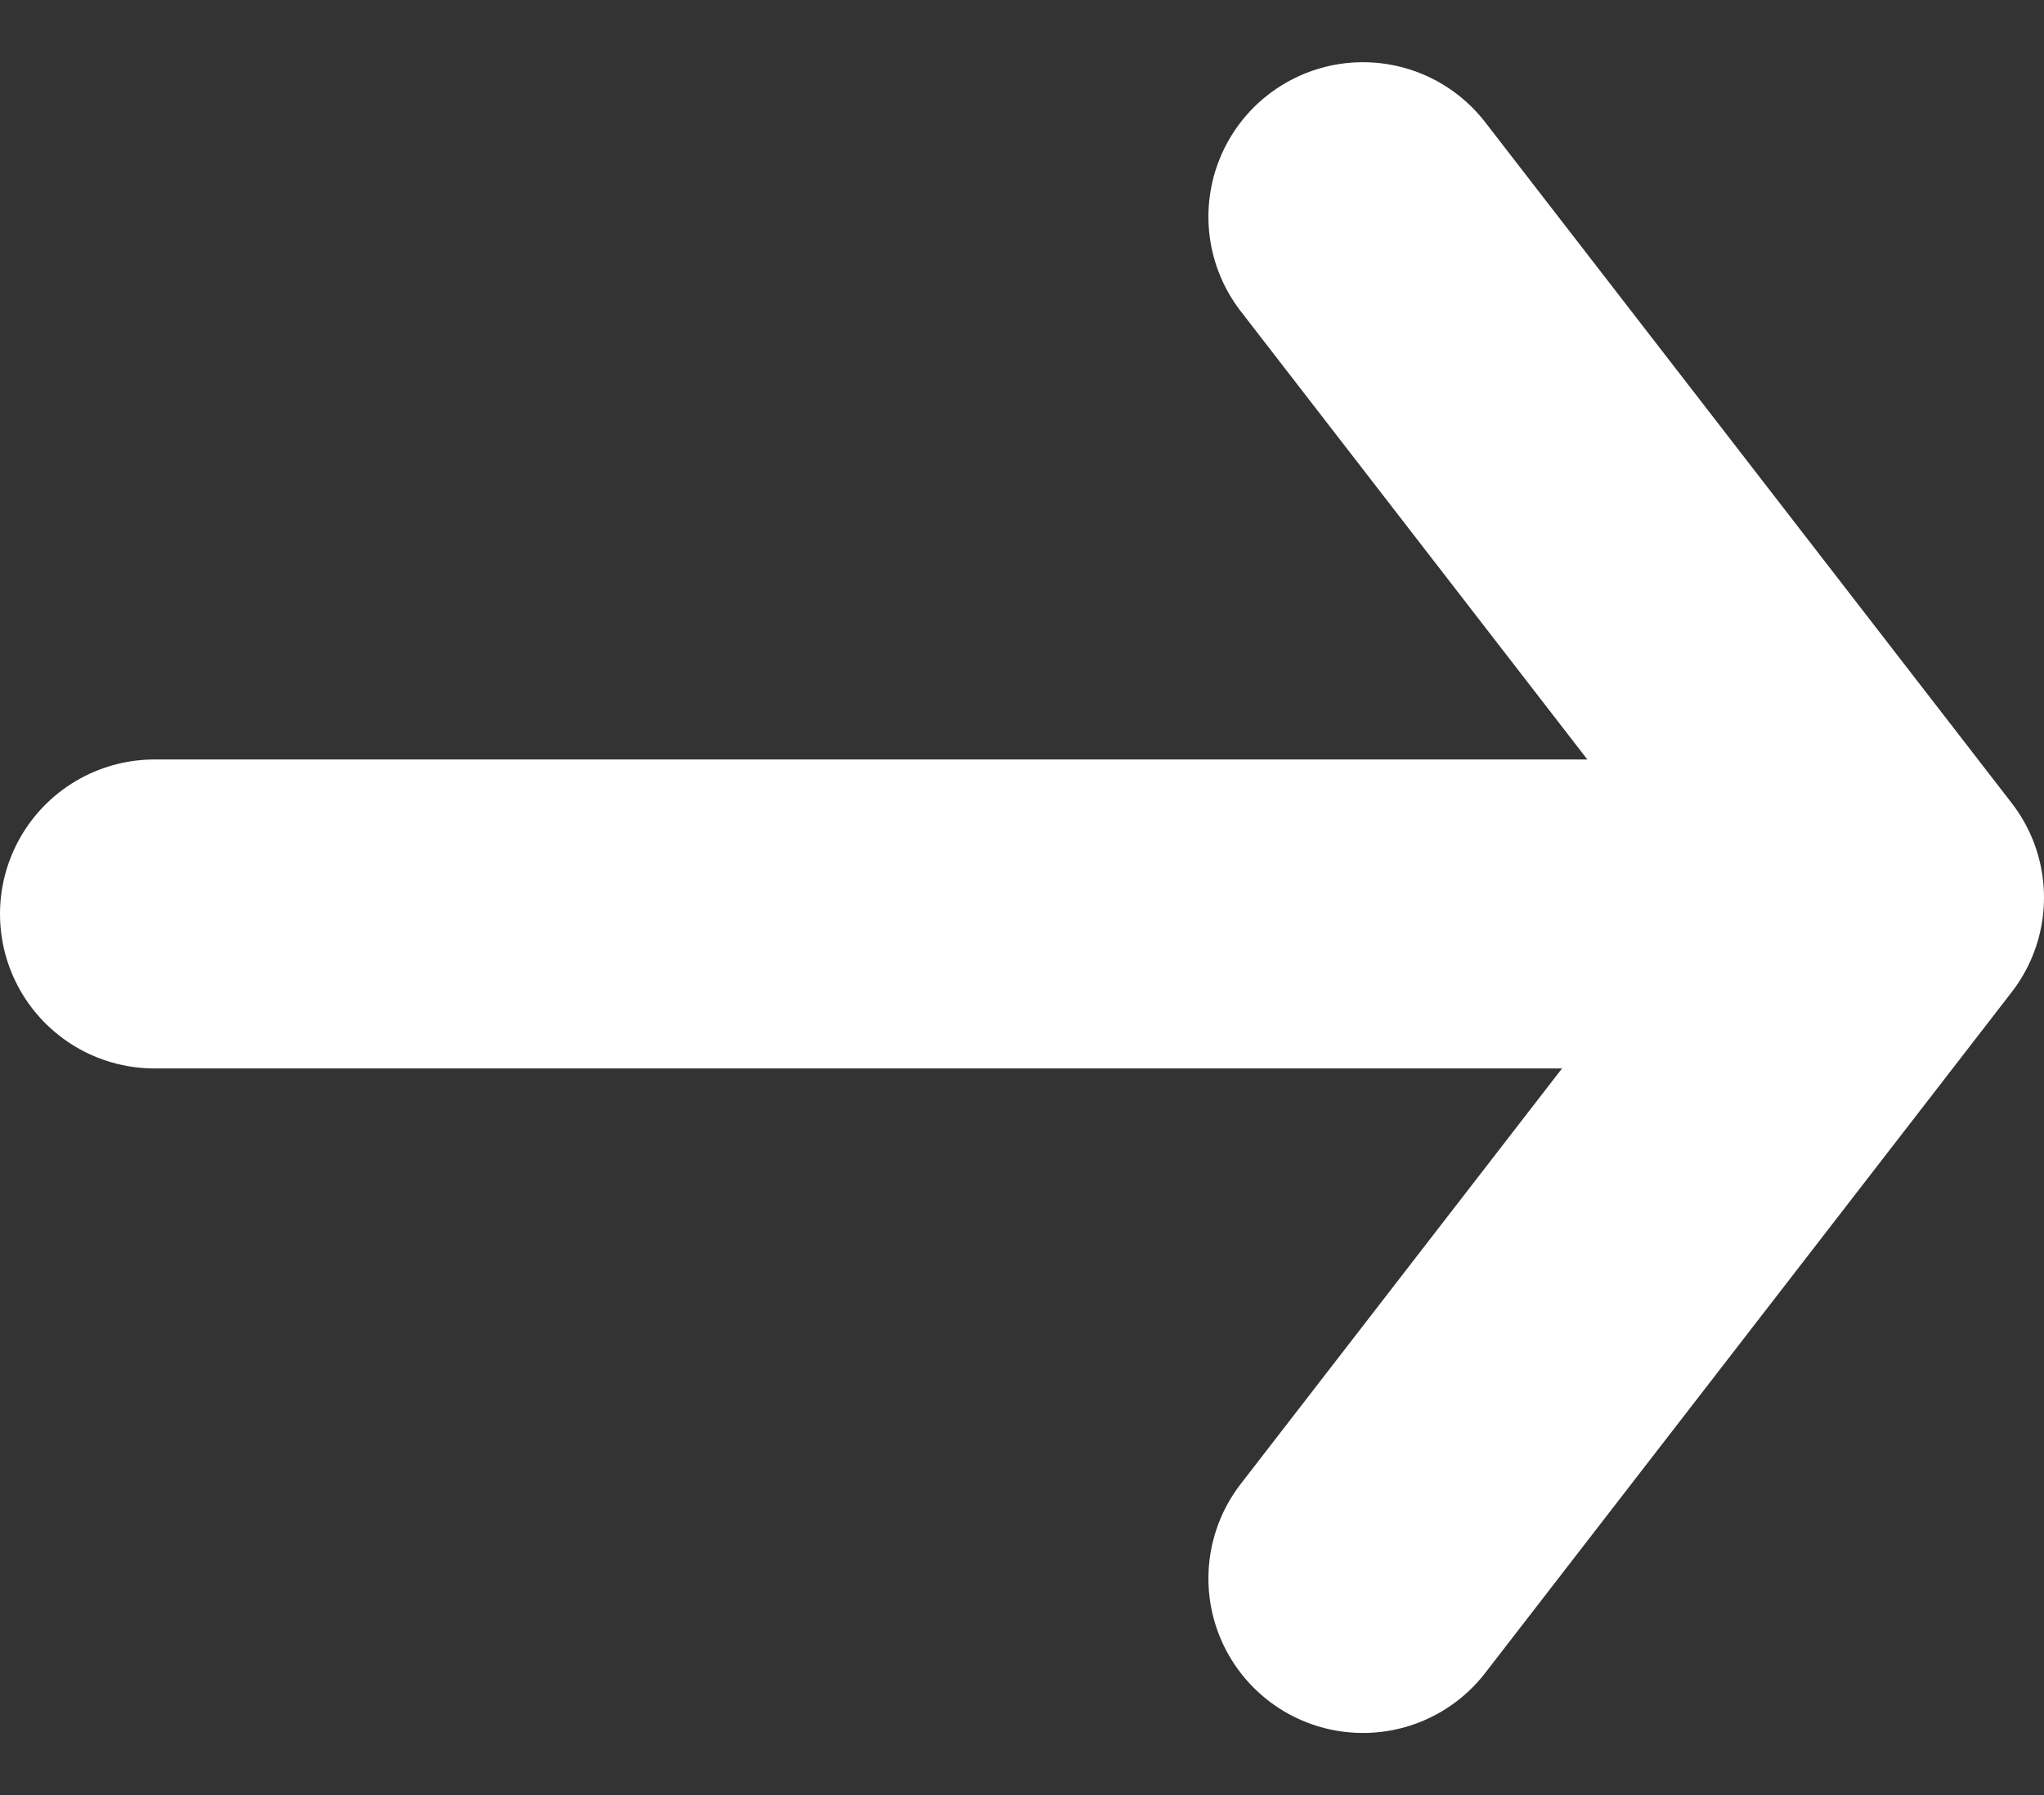
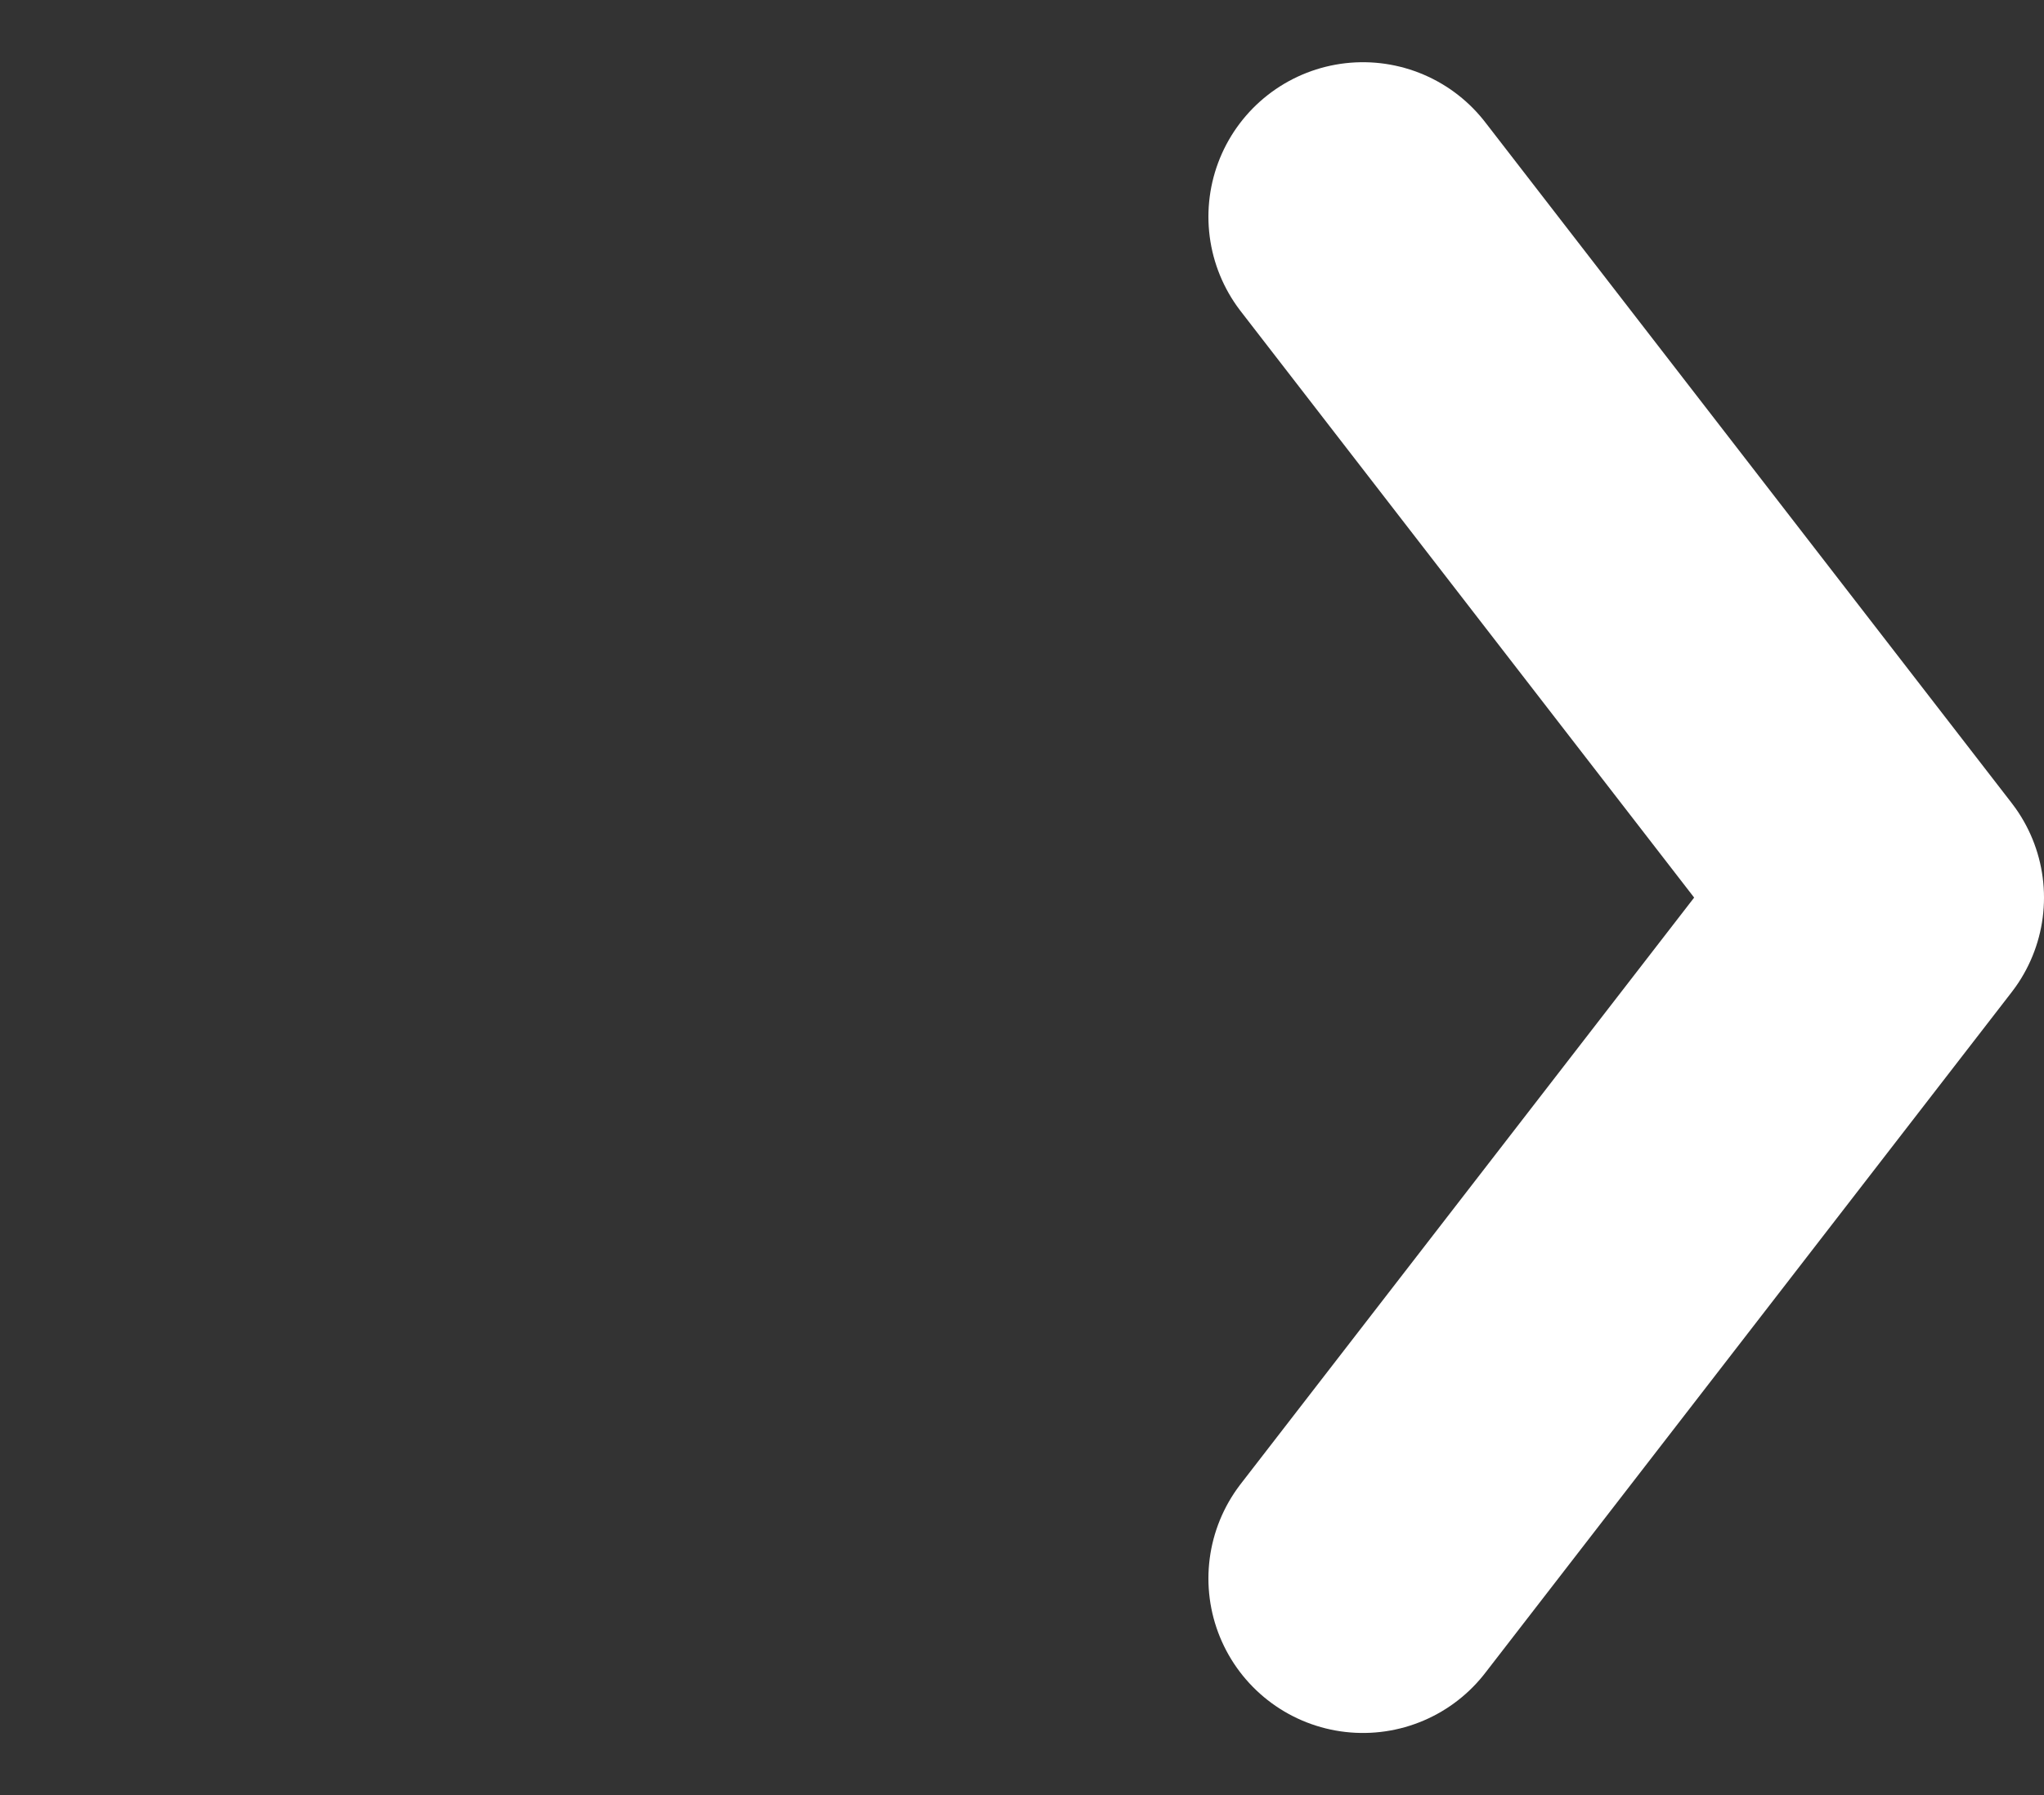
<svg xmlns="http://www.w3.org/2000/svg" width="19.841" height="17.431">
  <rect width="100%" height="100%" fill="#333333" stroke="none" />
  <g data-name="Komponente 65 – 3" fill="none" stroke="#fff" stroke-linecap="round" stroke-width="3">
-     <path data-name="Linie 8" transform="translate(1.5 8.874)" d="M16 0L0 0" />
    <path data-name="Pfad 20" d="M-5890.77,1513.266l5.111,6.611-5.111,6.611" transform="translate(5904 -1511.162)" stroke-linejoin="round" />
  </g>
</svg>